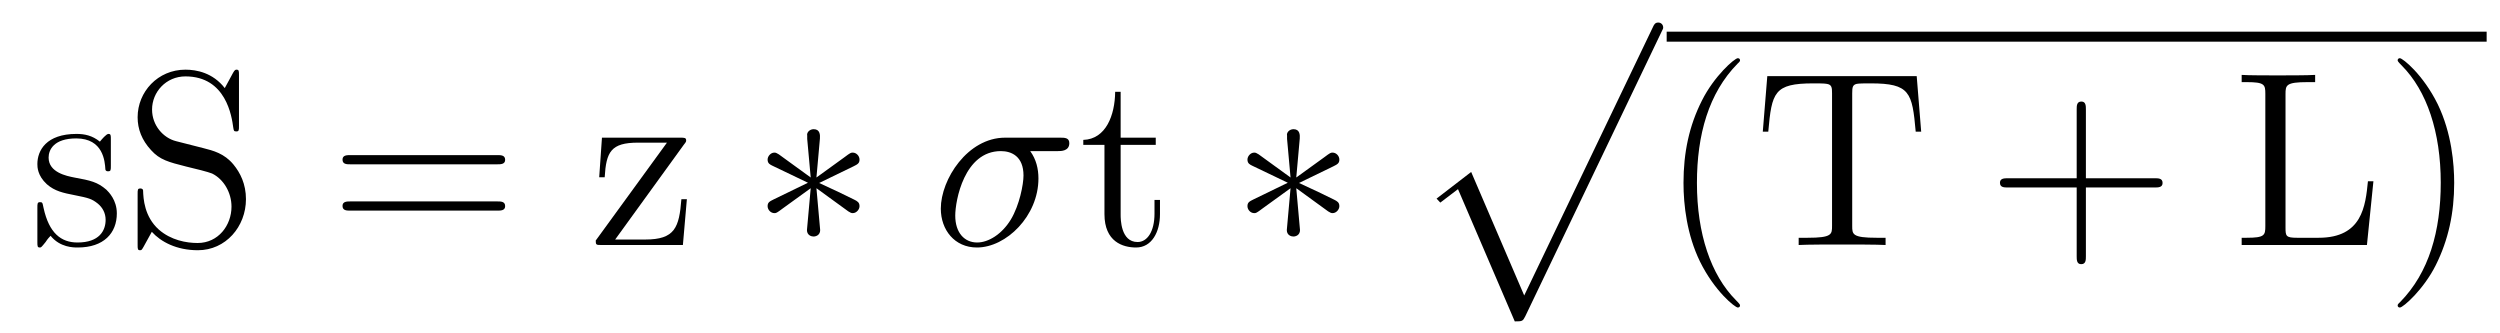
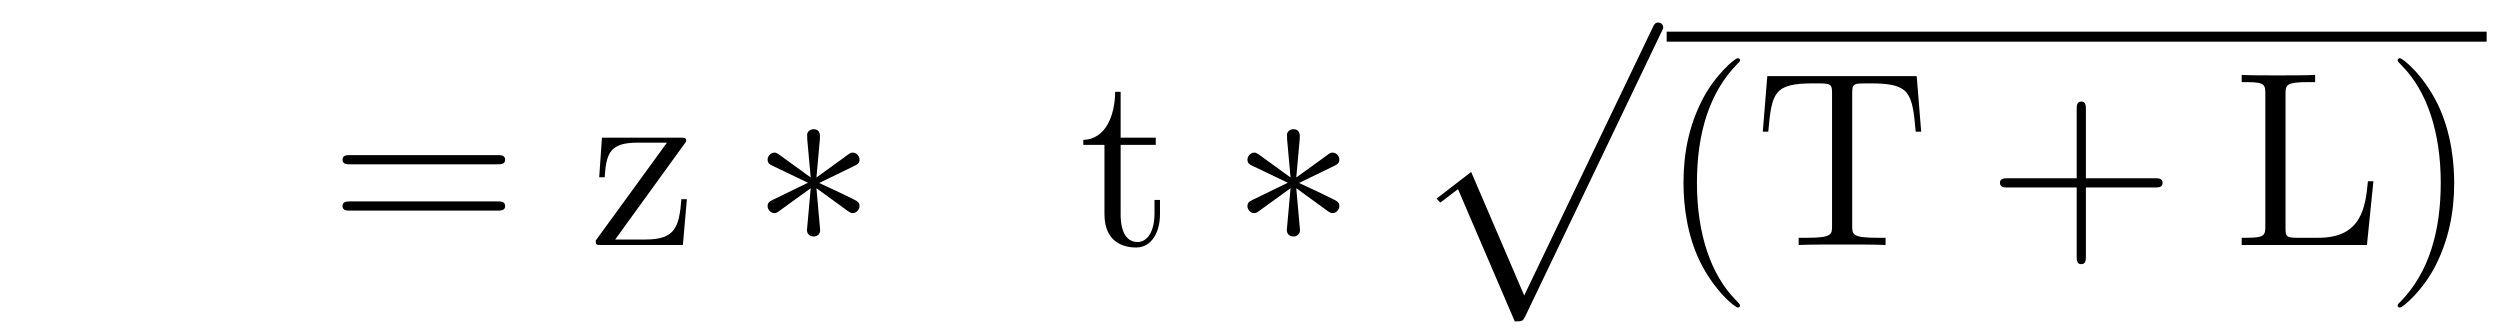
<svg xmlns="http://www.w3.org/2000/svg" version="1.1" width="120pt" height="16pt" viewBox="0 -16 120 16">
  <g id="page1">
    <g transform="matrix(1 0 0 -1 -127 650)">
-       <path d="M132.321 659.297C132.321 659.512 132.321 659.572 132.201 659.572C132.106 659.572 131.879 659.308 131.795 659.201C131.424 659.5 131.054 659.572 130.671 659.572C129.225 659.572 128.794 658.782 128.794 658.125C128.794 657.993 128.794 657.575 129.249 657.157C129.631 656.822 130.038 656.738 130.587 656.631C131.245 656.499 131.401 656.463 131.699 656.224C131.914 656.045 132.07 655.782 132.07 655.447C132.07 654.933 131.771 654.36 130.719 654.36C129.93 654.36 129.356 654.814 129.093 656.009C129.046 656.224 129.046 656.236 129.033 656.248C129.01 656.296 128.962 656.296 128.926 656.296C128.794 656.296 128.794 656.236 128.794 656.021V654.395C128.794 654.18 128.794 654.12 128.914 654.12C128.974 654.12 128.986 654.132 129.189 654.383C129.249 654.467 129.249 654.491 129.428 654.682C129.882 654.12 130.528 654.12 130.731 654.12C131.986 654.12 132.608 654.814 132.608 655.758C132.608 656.404 132.213 656.786 132.106 656.894C131.675 657.264 131.353 657.336 130.564 657.48C130.205 657.551 129.333 657.719 129.333 658.436C129.333 658.807 129.583 659.356 130.659 659.356C131.962 659.356 132.034 658.245 132.058 657.874C132.07 657.778 132.153 657.778 132.189 657.778C132.321 657.778 132.321 657.838 132.321 658.053V659.297ZM135.447 659.225C134.837 659.38 134.299 659.978 134.299 660.743C134.299 661.58 134.968 662.333 135.901 662.333C137.861 662.333 138.124 660.396 138.196 659.882C138.22 659.739 138.22 659.691 138.339 659.691C138.471 659.691 138.471 659.751 138.471 659.966V662.381C138.471 662.596 138.471 662.656 138.351 662.656C138.315 662.656 138.267 662.656 138.184 662.5L137.789 661.771C137.216 662.512 136.426 662.656 135.901 662.656C134.574 662.656 133.606 661.592 133.606 660.372C133.606 659.799 133.809 659.273 134.251 658.794C134.669 658.328 135.088 658.221 135.936 658.006C136.355 657.91 137.012 657.742 137.18 657.671C137.742 657.396 138.112 656.75 138.112 656.081C138.112 655.184 137.479 654.336 136.486 654.336C135.948 654.336 135.207 654.467 134.622 654.981C133.928 655.603 133.88 656.463 133.868 656.858C133.857 656.953 133.761 656.953 133.737 656.953C133.606 656.953 133.606 656.894 133.606 656.679V654.264C133.606 654.049 133.606 653.989 133.725 653.989C133.797 653.989 133.809 654.013 133.892 654.156C133.94 654.252 134.191 654.694 134.287 654.873C134.717 654.395 135.47 653.989 136.498 653.989C137.837 653.989 138.806 655.125 138.806 656.44C138.806 657.169 138.531 657.707 138.208 658.101C137.766 658.639 137.227 658.771 136.761 658.89L135.447 659.225Z" />
      <path d="M150.864 658.113C151.031 658.113 151.247 658.113 151.247 658.328C151.247 658.555 151.044 658.555 150.864 658.555H143.823C143.656 658.555 143.441 658.555 143.441 658.34C143.441 658.113 143.644 658.113 143.823 658.113H150.864ZM150.864 655.89C151.031 655.89 151.247 655.89 151.247 656.105C151.247 656.332 151.044 656.332 150.864 656.332H143.823C143.656 656.332 143.441 656.332 143.441 656.117C143.441 655.89 143.644 655.89 143.823 655.89H150.864Z" />
      <path d="M159.827 659.058C159.935 659.189 159.935 659.213 159.935 659.261C159.935 659.392 159.851 659.392 159.648 659.392H155.894L155.762 657.492H156.025C156.097 658.711 156.324 659.153 157.627 659.153H159.014L155.595 654.455C155.595 654.24 155.619 654.24 155.882 654.24H159.779L159.97 656.44H159.707C159.6 655.077 159.396 654.503 157.974 654.503H156.528L159.827 659.058Z" />
      <path d="M166.356 659.344C166.368 659.512 166.368 659.799 166.057 659.799C165.866 659.799 165.711 659.643 165.746 659.488V659.332L165.914 657.48L164.384 658.591C164.276 658.651 164.252 658.675 164.168 658.675C164.001 658.675 163.845 658.507 163.845 658.34C163.845 658.149 163.965 658.101 164.085 658.041L165.782 657.228L164.133 656.427C163.941 656.332 163.845 656.284 163.845 656.105C163.845 655.926 164.001 655.77 164.168 655.77C164.252 655.77 164.276 655.77 164.575 655.997L165.914 656.966L165.734 654.957C165.734 654.706 165.95 654.647 166.045 654.647C166.189 654.647 166.368 654.73 166.368 654.957L166.189 656.966L167.719 655.854C167.826 655.794 167.85 655.77 167.934 655.77C168.101 655.77 168.257 655.938 168.257 656.105C168.257 656.284 168.149 656.344 168.006 656.416C167.288 656.774 167.265 656.774 166.32 657.217L167.97 658.017C168.161 658.113 168.257 658.161 168.257 658.34S168.101 658.675 167.934 658.675C167.85 658.675 167.826 658.675 167.527 658.448L166.189 657.48L166.356 659.344Z" />
-       <path d="M177.777 658.747C177.933 658.747 178.327 658.747 178.327 659.129C178.327 659.392 178.1 659.392 177.885 659.392H175.243C173.45 659.392 172.159 657.396 172.159 655.985C172.159 654.969 172.817 654.12 173.892 654.12C175.303 654.12 176.845 655.639 176.845 657.432C176.845 657.898 176.738 658.352 176.45 658.747H177.777ZM173.904 654.36C173.295 654.36 172.852 654.826 172.852 655.651C172.852 656.368 173.283 658.747 175.04 658.747C175.554 658.747 176.128 658.496 176.128 657.575C176.128 657.157 175.937 656.152 175.518 655.459C175.088 654.754 174.442 654.36 173.904 654.36Z" />
      <path d="M180.791 659.046H182.476V659.392H180.791V661.592H180.528C180.516 660.468 180.085 659.321 178.998 659.285V659.046H180.014V655.722C180.014 654.395 180.898 654.12 181.532 654.12C182.285 654.12 182.679 654.862 182.679 655.722V656.404H182.416V655.746C182.416 654.886 182.07 654.383 181.604 654.383C180.791 654.383 180.791 655.495 180.791 655.698V659.046Z" />
      <path d="M189.388 659.344C189.4 659.512 189.4 659.799 189.089 659.799C188.898 659.799 188.743 659.643 188.779 659.488V659.332L188.946 657.48L187.416 658.591C187.308 658.651 187.284 658.675 187.201 658.675C187.033 658.675 186.878 658.507 186.878 658.34C186.878 658.149 186.998 658.101 187.117 658.041L188.814 657.228L187.165 656.427C186.973 656.332 186.878 656.284 186.878 656.105C186.878 655.926 187.033 655.77 187.201 655.77C187.284 655.77 187.308 655.77 187.607 655.997L188.946 656.966L188.767 654.957C188.767 654.706 188.982 654.647 189.078 654.647C189.221 654.647 189.4 654.73 189.4 654.957L189.221 656.966L190.751 655.854C190.859 655.794 190.883 655.77 190.966 655.77C191.134 655.77 191.289 655.938 191.289 656.105C191.289 656.284 191.182 656.344 191.038 656.416C190.321 656.774 190.297 656.774 189.353 657.217L191.002 658.017C191.193 658.113 191.289 658.161 191.289 658.34S191.134 658.675 190.966 658.675C190.883 658.675 190.859 658.675 190.56 658.448L189.221 657.48L189.388 659.344Z" />
      <path d="M199.709 650.573C200.08 650.573 200.09 650.585 200.21 650.812L206.749 664.464C206.833 664.619 206.833 664.643 206.833 664.679C206.833 664.811 206.737 664.918 206.594 664.918C206.438 664.918 206.39 664.811 206.33 664.679L200.162 651.817L197.616 657.746L195.955 656.467L196.134 656.275L196.984 656.921L199.709 650.573Z" />
      <path d="M207 664H246.359V664.48H207" />
      <path d="M210.521 651.335C210.521 651.371 210.521 651.395 210.318 651.598C209.123 652.806 208.453 654.778 208.453 657.217C208.453 659.536 209.015 661.532 210.402 662.943C210.521 663.05 210.521 663.074 210.521 663.11C210.521 663.182 210.462 663.206 210.414 663.206C210.258 663.206 209.278 662.345 208.692 661.173C208.082 659.966 207.808 658.687 207.808 657.217C207.808 656.152 207.974 654.73 208.596 653.451C209.302 652.017 210.282 651.239 210.414 651.239C210.462 651.239 210.521 651.263 210.521 651.335ZM219.002 662.345H211.83L211.614 659.679H211.877C212.045 661.568 212.153 661.998 214.042 661.998C214.256 661.998 214.591 661.998 214.687 661.974C214.926 661.938 214.938 661.795 214.938 661.52V655.16C214.938 654.754 214.938 654.587 213.766 654.587H213.336V654.24C213.718 654.264 214.95 654.264 215.416 654.264C215.882 654.264 217.126 654.264 217.508 654.24V654.587H217.078C215.906 654.587 215.906 654.754 215.906 655.16V661.52C215.906 661.819 215.929 661.927 216.121 661.974C216.217 661.998 216.564 661.998 216.791 661.998C218.68 661.998 218.786 661.568 218.954 659.679H219.217L219.002 662.345Z" />
      <path d="M227.123 657.001H230.422C230.59 657.001 230.804 657.001 230.804 657.217C230.804 657.444 230.602 657.444 230.422 657.444H227.123V660.743C227.123 660.91 227.123 661.126 226.908 661.126C226.681 661.126 226.681 660.922 226.681 660.743V657.444H223.381C223.213 657.444 222.998 657.444 222.998 657.228C222.998 657.001 223.202 657.001 223.381 657.001H226.681V653.702C226.681 653.535 226.681 653.32 226.896 653.32C227.123 653.32 227.123 653.523 227.123 653.702V657.001Z" />
      <path d="M240.924 657.3H240.661C240.541 656.105 240.386 654.587 238.295 654.587H237.254C236.728 654.587 236.705 654.67 236.705 655.065V661.484C236.705 661.914 236.728 662.058 237.768 662.058H238.127V662.405C237.78 662.381 236.728 662.381 236.31 662.381C235.951 662.381 234.887 662.381 234.6 662.405V662.058H234.839C235.7 662.058 235.736 661.938 235.736 661.496V655.148C235.736 654.706 235.7 654.587 234.839 654.587H234.6V654.24H240.613L240.924 657.3ZM244.801 657.217C244.801 658.125 244.682 659.607 244.013 660.994C243.307 662.428 242.327 663.206 242.195 663.206C242.148 663.206 242.088 663.182 242.088 663.11C242.088 663.074 242.088 663.05 242.291 662.847C243.486 661.64 244.156 659.667 244.156 657.228C244.156 654.909 243.594 652.913 242.207 651.502C242.088 651.395 242.088 651.371 242.088 651.335C242.088 651.263 242.148 651.239 242.195 651.239C242.351 651.239 243.331 652.1 243.917 653.272C244.526 654.491 244.801 655.782 244.801 657.217Z" />
    </g>
  </g>
</svg>